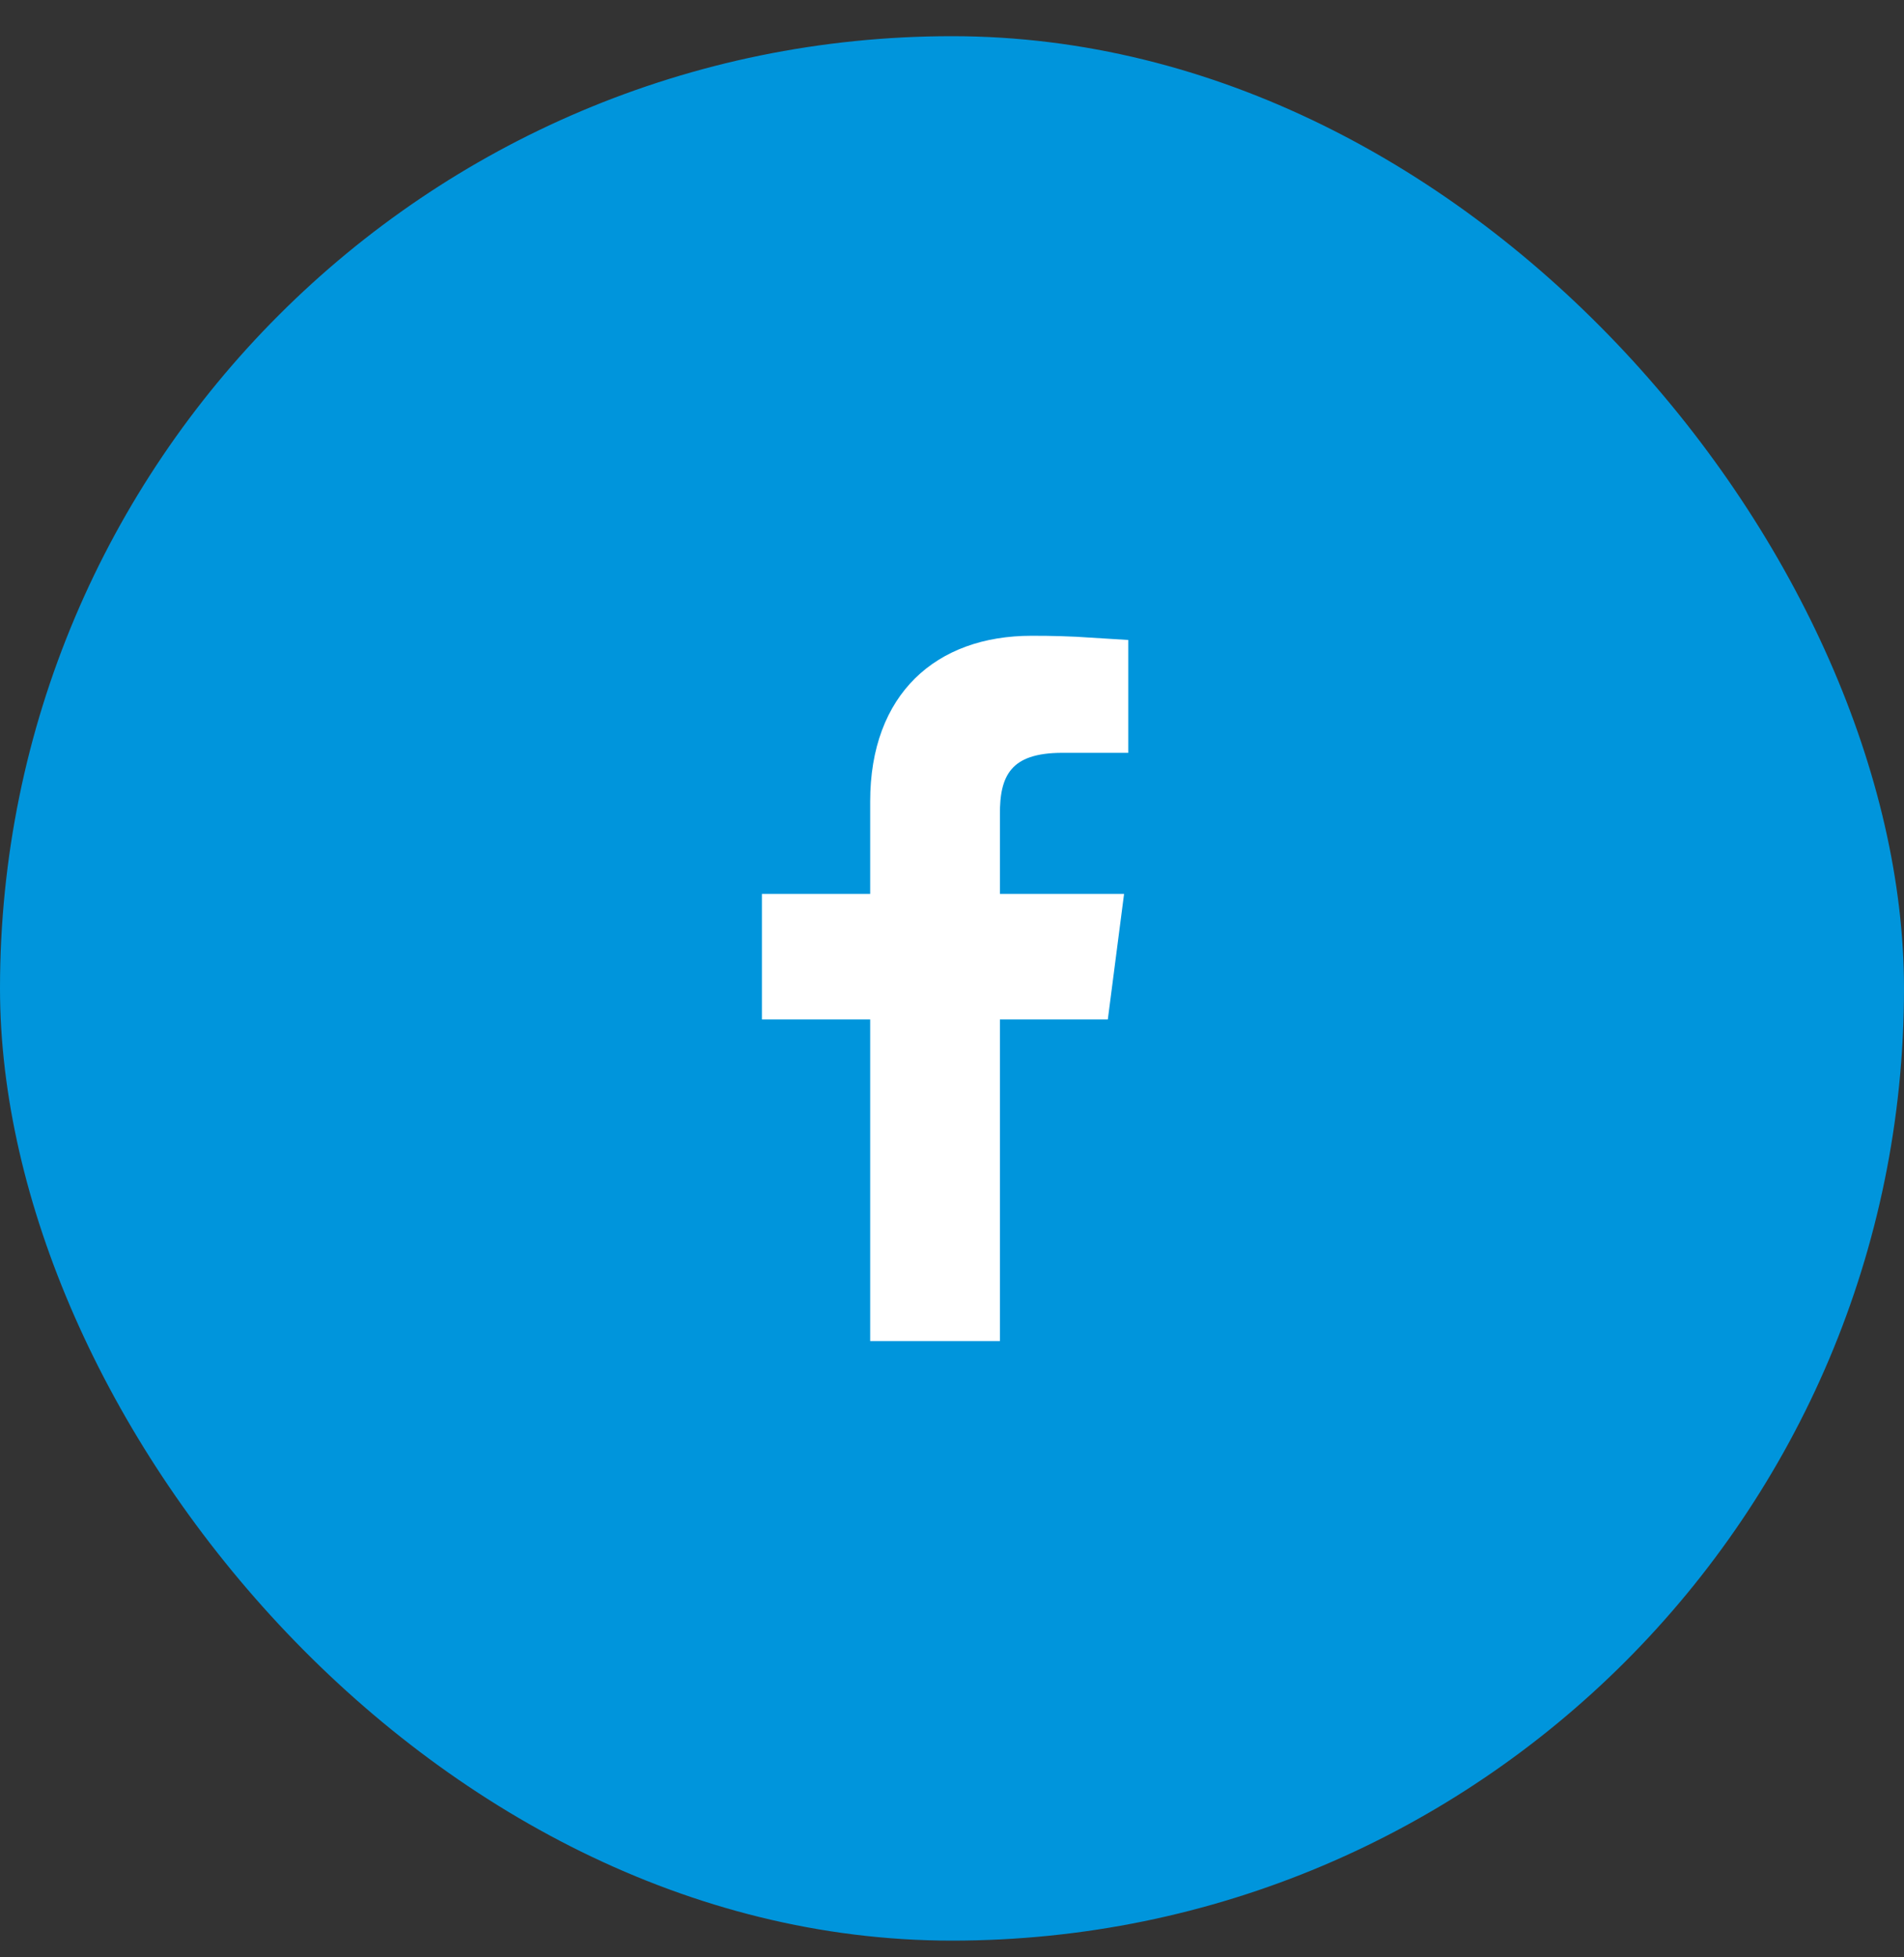
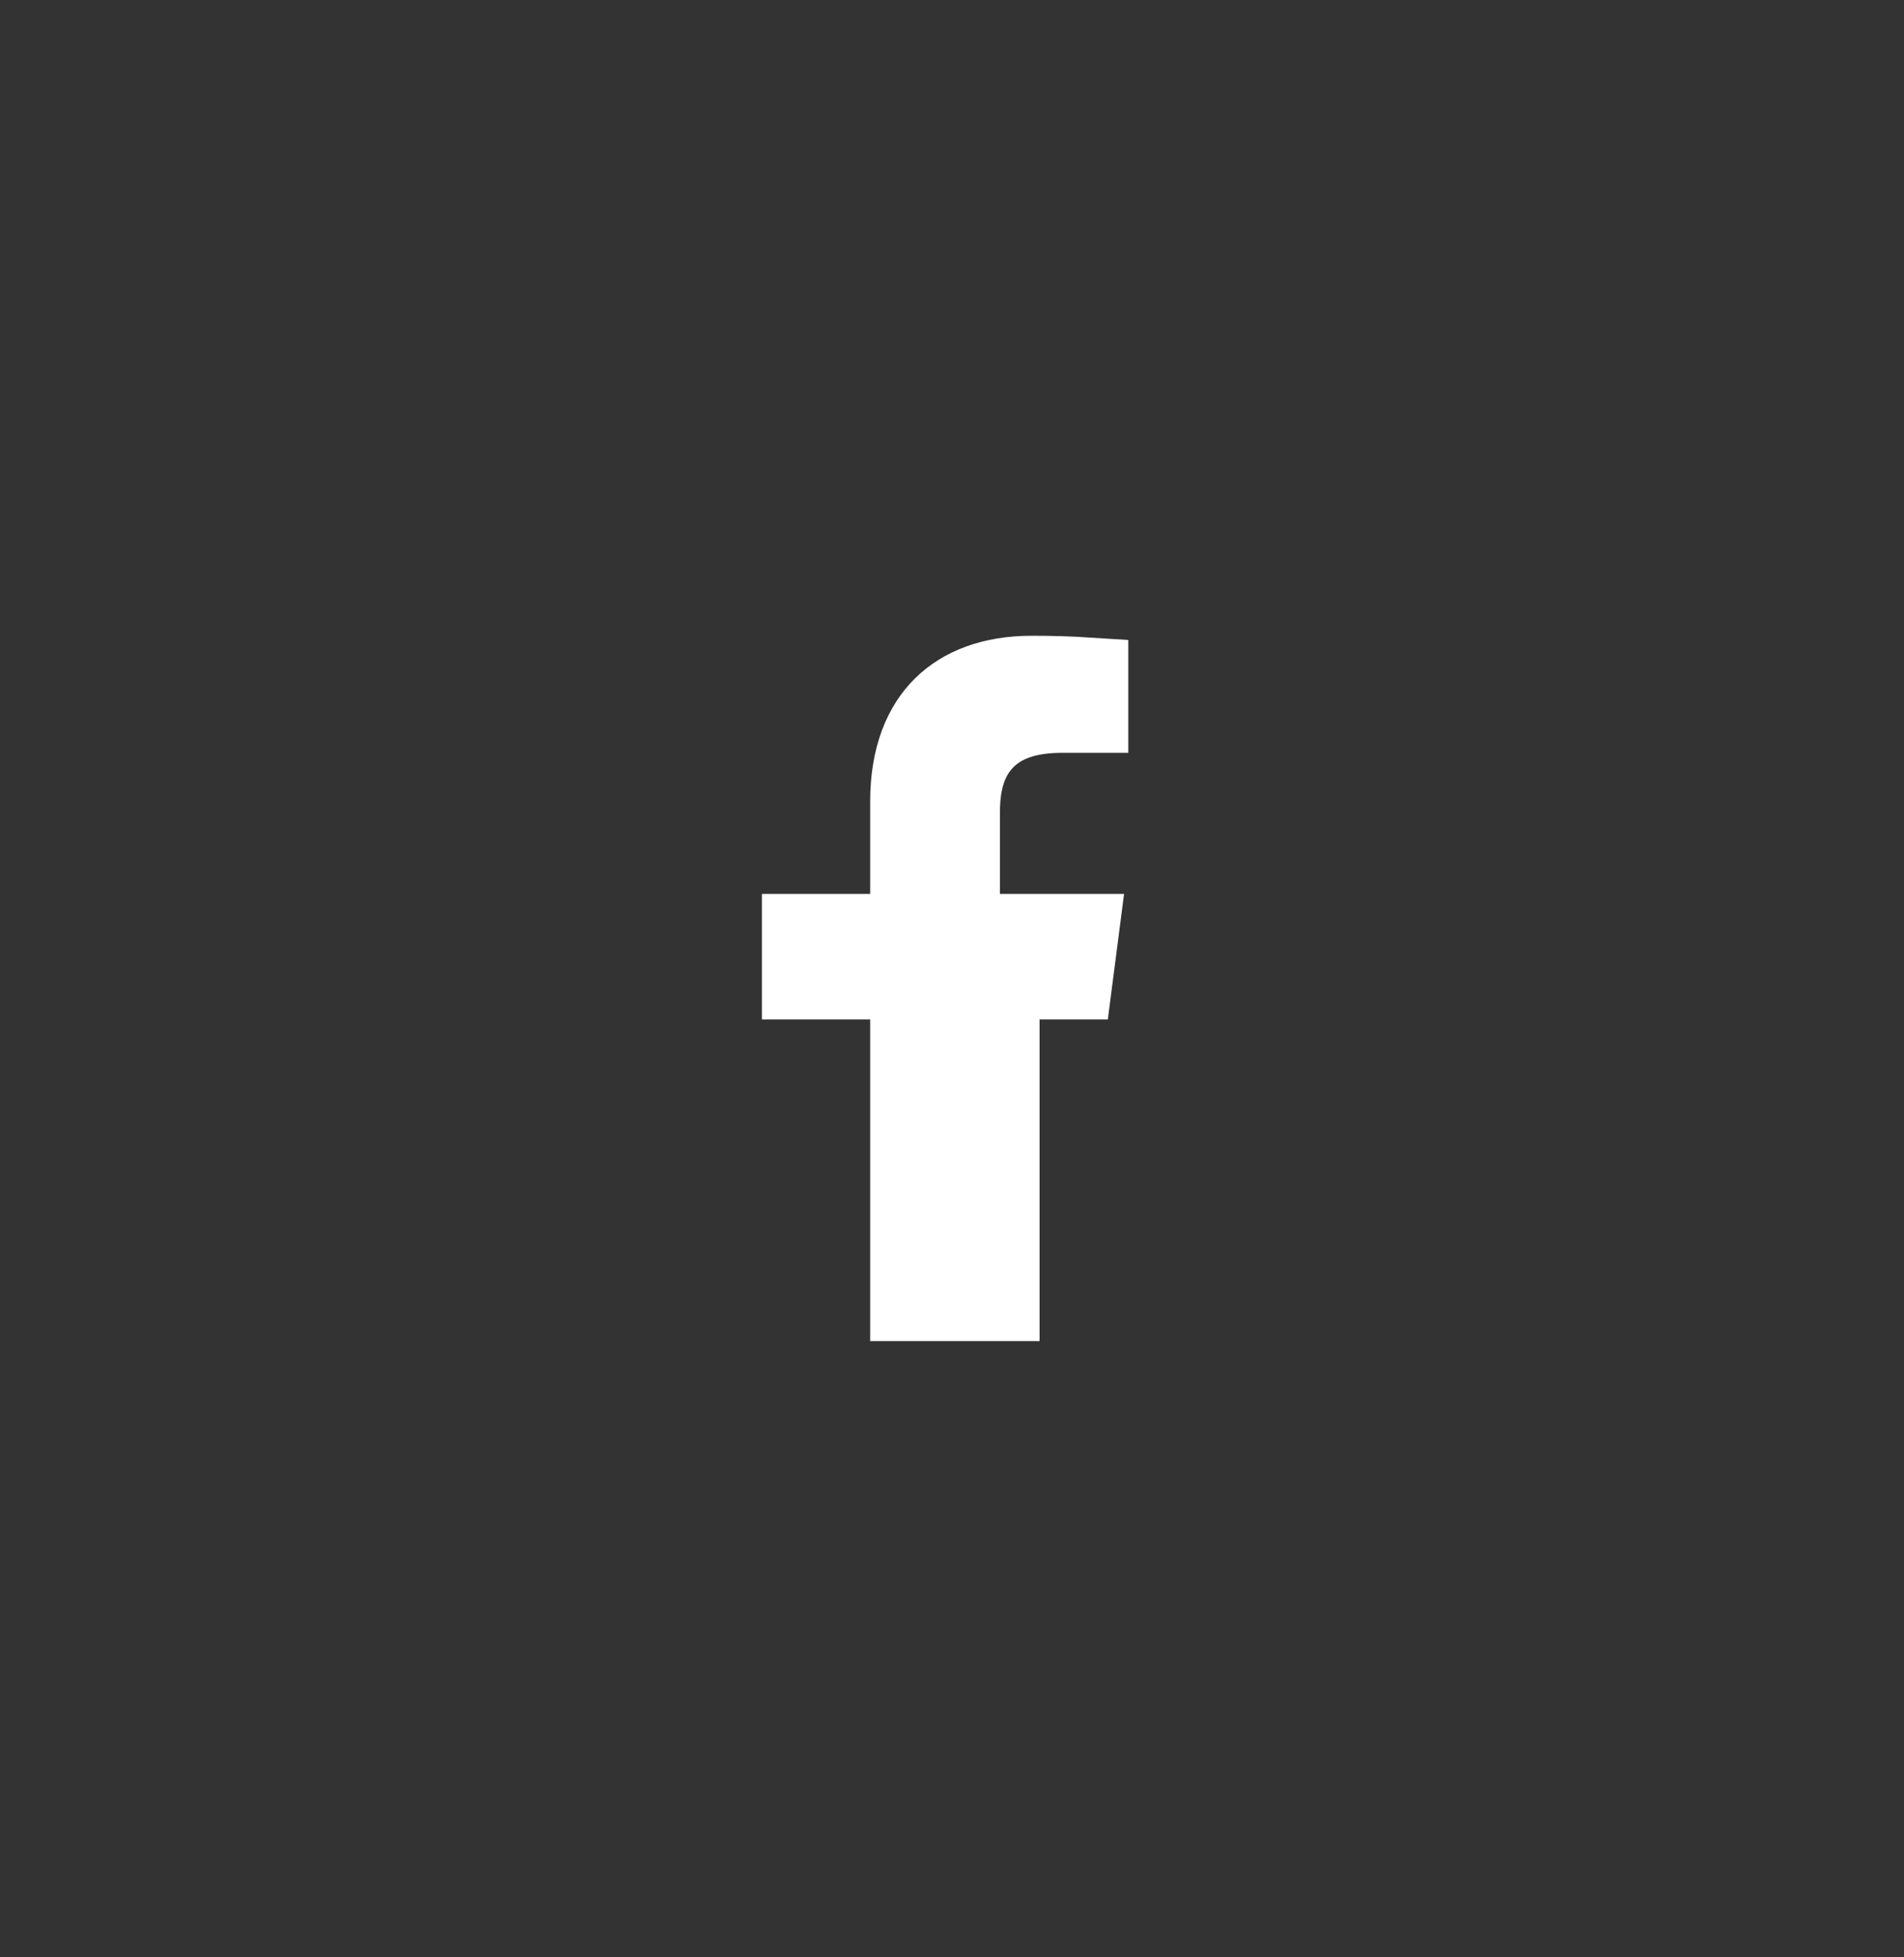
<svg xmlns="http://www.w3.org/2000/svg" width="36" height="37" viewBox="0 0 36 37" fill="none">
  <rect x="0" y="0" width="36" height="37" fill="#333333" stroke="none" />
-   <rect y="0.684" width="36" height="36" rx="18" fill="#0095DC" />
-   <path d="M19.506 12.768L19.507 12.768C19.866 12.767 20.225 12.778 20.583 12.801V13.481H20.08C19.494 13.481 18.929 13.613 18.55 14.06C18.196 14.479 18.156 15.008 18.156 15.384V16.898V17.648H18.906H20.4L20.287 18.521H18.906H18.156V19.271V24.601H17.203V19.271V18.521H16.453H15.156V17.648H16.453H17.203V16.898V15.151C17.203 14.293 17.462 13.718 17.827 13.358C18.194 12.995 18.752 12.768 19.506 12.768Z" fill="white" stroke="white" stroke-width="1.5" />
+   <path d="M19.506 12.768L19.507 12.768C19.866 12.767 20.225 12.778 20.583 12.801V13.481H20.08C19.494 13.481 18.929 13.613 18.55 14.06C18.196 14.479 18.156 15.008 18.156 15.384V16.898V17.648H18.906H20.4L20.287 18.521H18.906V19.271V24.601H17.203V19.271V18.521H16.453H15.156V17.648H16.453H17.203V16.898V15.151C17.203 14.293 17.462 13.718 17.827 13.358C18.194 12.995 18.752 12.768 19.506 12.768Z" fill="white" stroke="white" stroke-width="1.5" />
</svg>